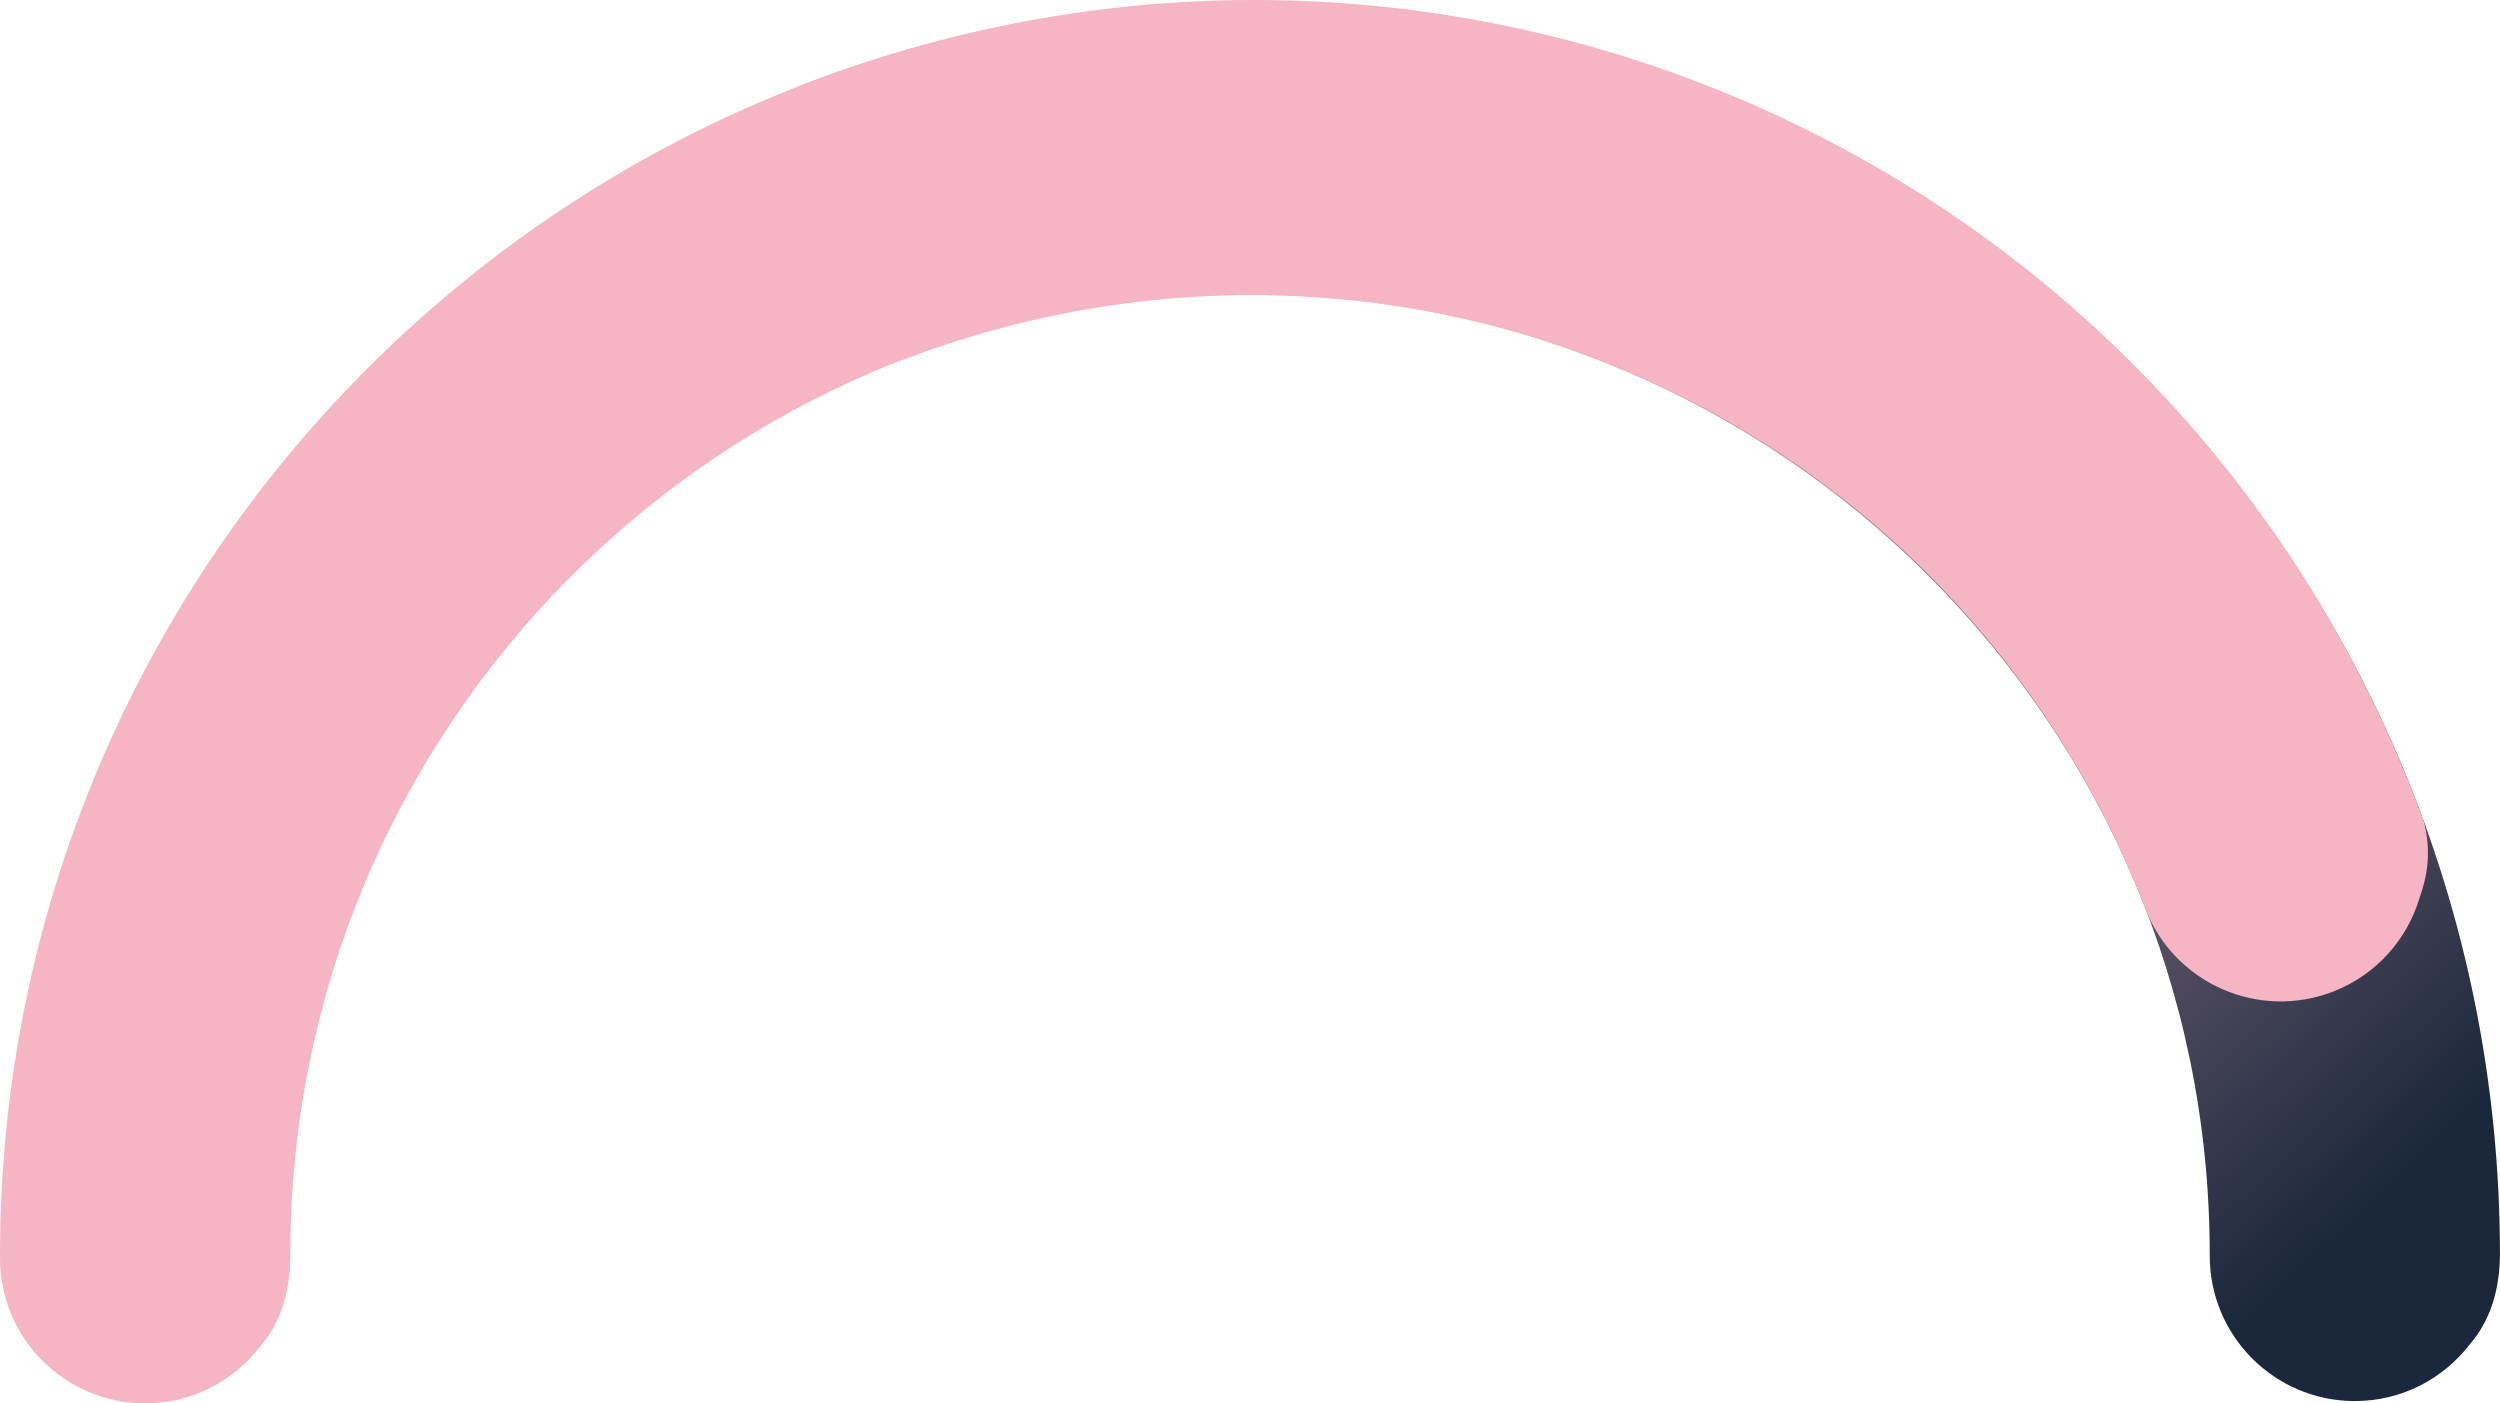
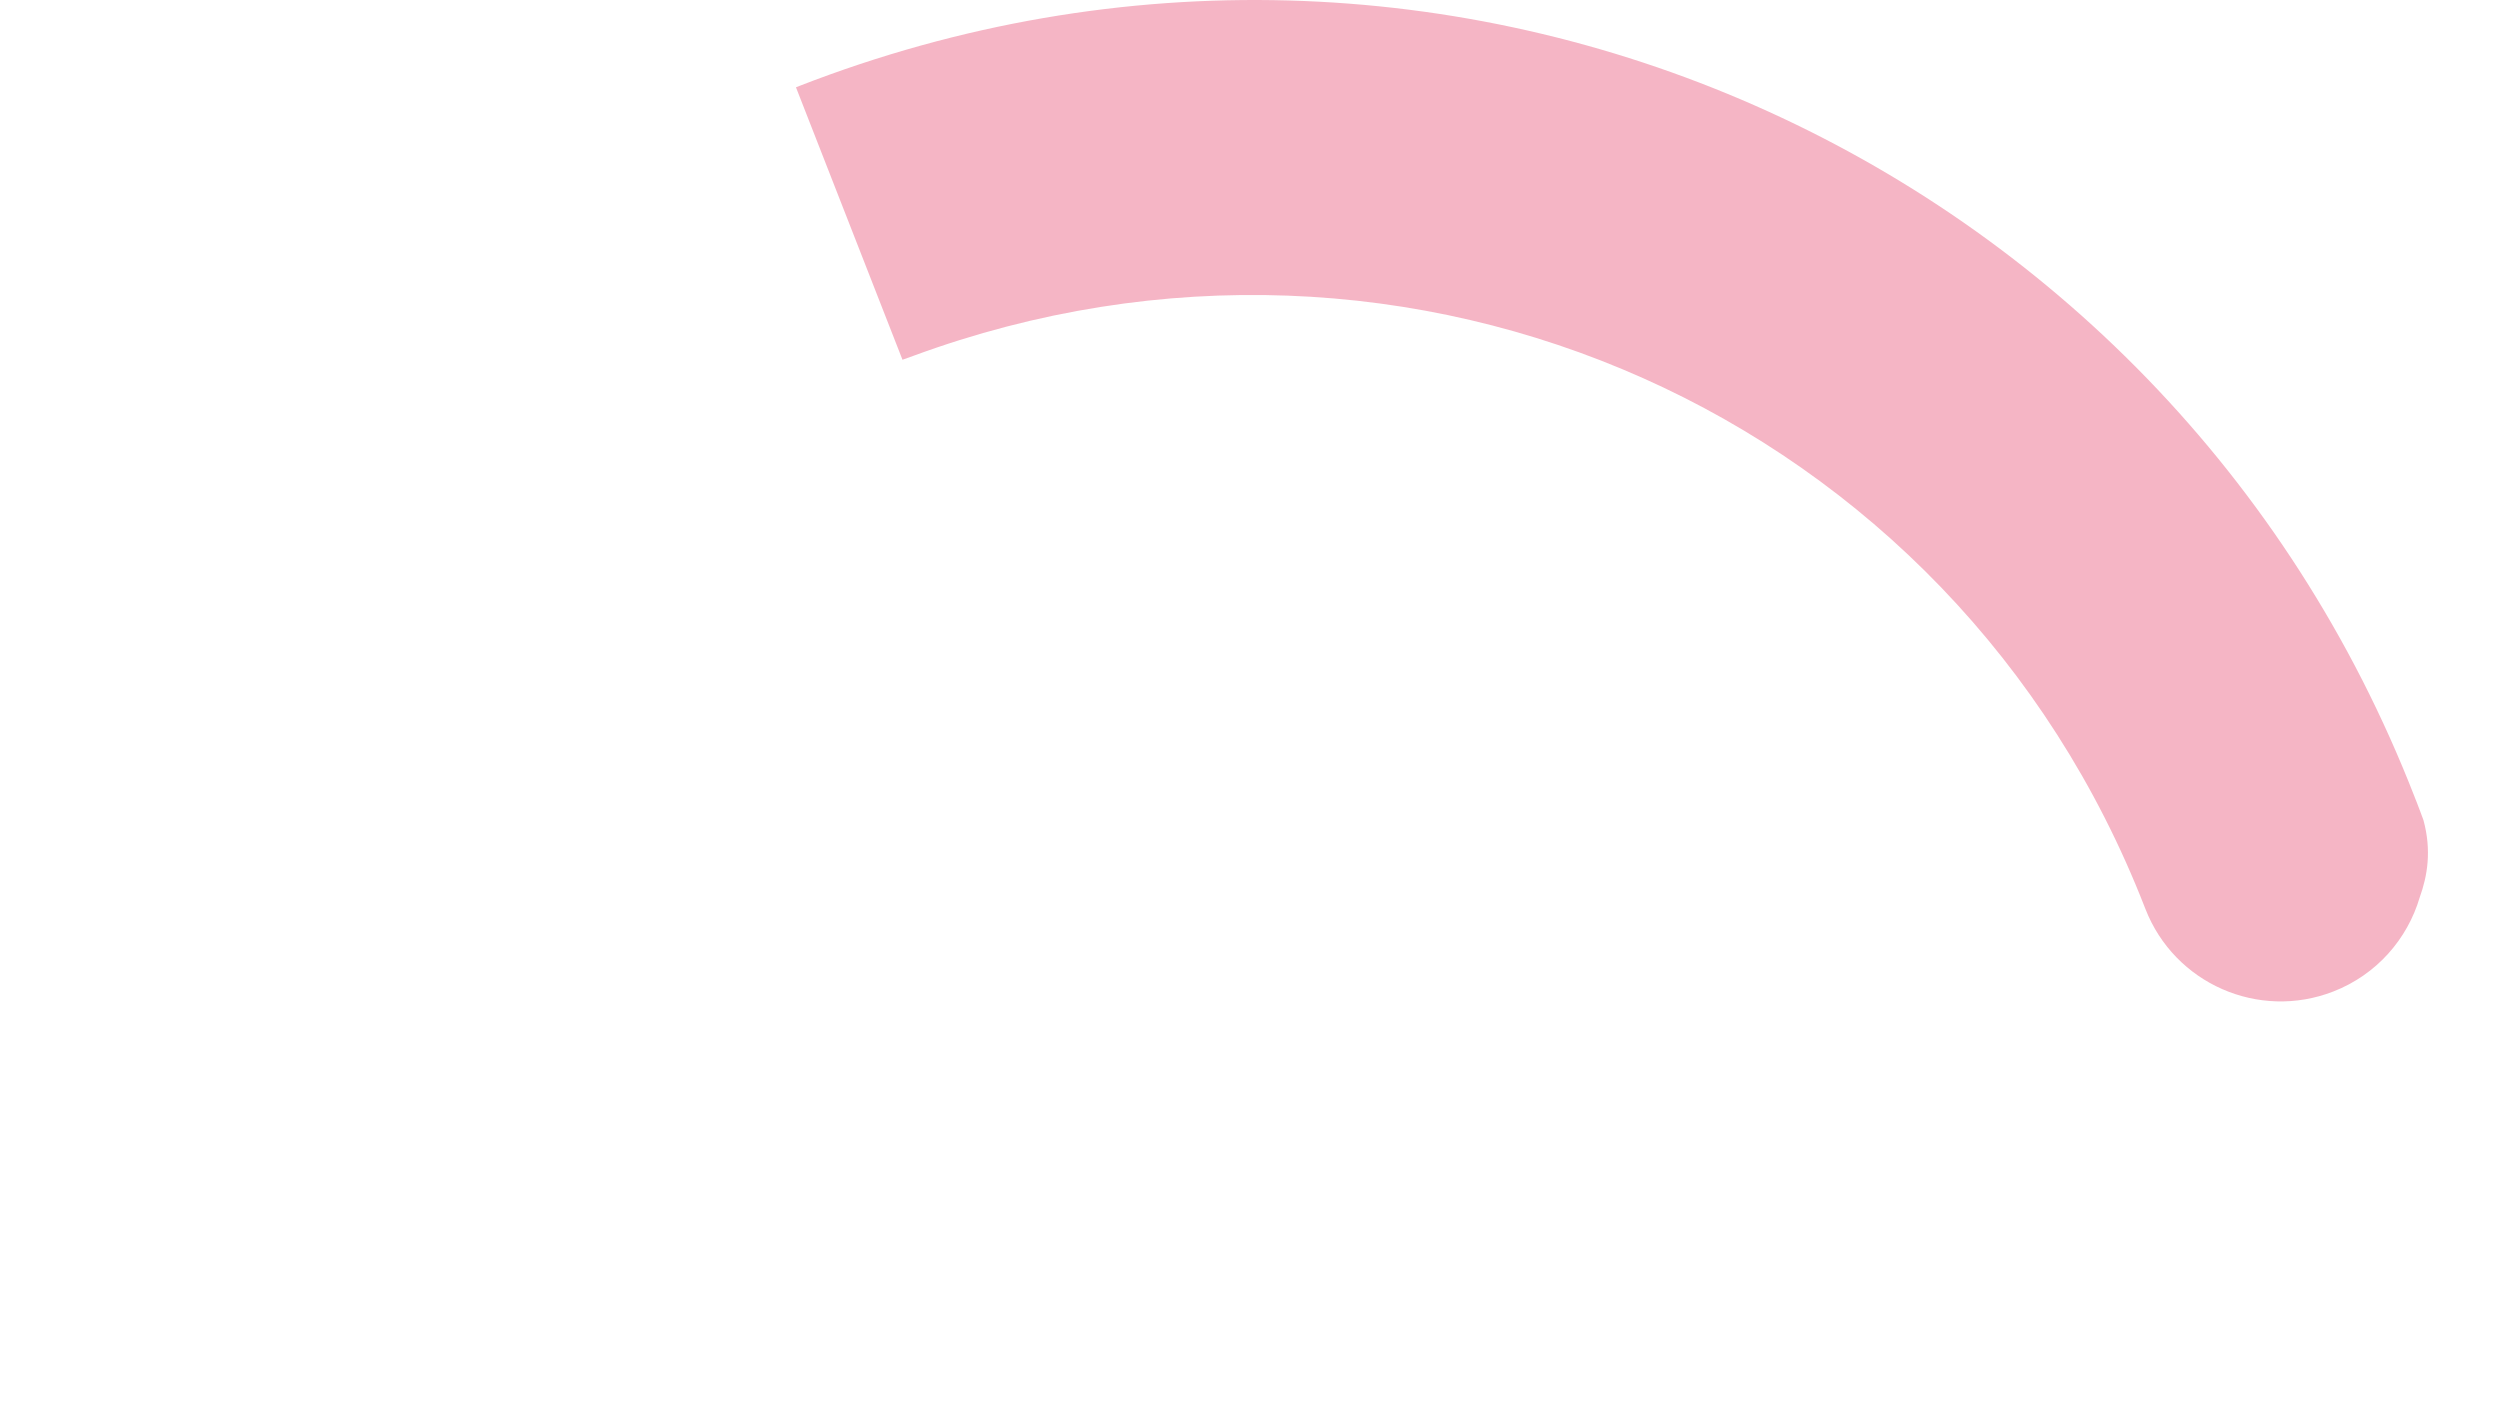
<svg xmlns="http://www.w3.org/2000/svg" id="Capa_2" data-name="Capa 2" viewBox="0 0 1055.7 592.6">
  <defs>
    <style> .cls-1 { fill: #f5b5c5; } .cls-1, .cls-2 { stroke-width: 0px; } .cls-2 { fill: url(#Degradado_sin_nombre_6); isolation: isolate; } </style>
    <linearGradient id="Degradado_sin_nombre_6" data-name="Degradado sin nombre 6" x1="670.32" y1="95.98" x2="1034.73" y2="477.86" gradientUnits="userSpaceOnUse">
      <stop offset="0" stop-color="#f5b5c5" />
      <stop offset="1" stop-color="#1a273c" />
    </linearGradient>
  </defs>
  <g id="uuid-8efc2c0b-0027-4915-b620-69513ffb1266">
    <g>
-       <path class="cls-2" d="M1055.68,529.93c0-292.36-233.96-529.5-526.32-529.5-.5,0-1.01,0-1.51,0v124.1h.01c223.82,0,405.26,181.44,405.26,405.25v-.53,1.09c0,33.85,27.44,61.3,61.29,61.3,19.74,0,37.26-9.37,48.47-23.87,6.21-7.15,10.95-16.9,12.36-30.18.08-.7.15-1.4.2-2.1.08-1.07.12-2.2.17-3.33.02-.61.09-1.21.09-1.82,0-.14-.02-.28-.02-.42Z" />
-       <path class="cls-1" d="M0,530.22s0,.27.02.74c0,.11-.02.23-.02.35,0,33.85,27.45,61.29,61.3,61.29,19.74,0,37.26-9.37,48.47-23.86,6.21-7.15,10.95-16.91,12.36-30.18.08-.7.15-1.4.21-2.1.08-1.08.12-2.2.17-3.33.01-.61.09-1.21.09-1.82,0-.14-.02-.28-.02-.42,0-.23.02-.45.02-.67v-.44c0-223.81,181.43-405.24,405.25-405.25V.43C236.19,1.25,0,238.36,0,530.22Z" />
      <path class="cls-1" d="M1019.69,336.64C913.69,64.17,609.99-69.69,337.52,36.31c-.47.18-.93.37-1.4.56l44.98,115.05c2.37-.85,4.5-1.62,4.51-1.62,209.4-77.09,438.99,24.38,520.13,232.96l-.19-.49.19.49.08.2.13.33c12.27,31.55,47.8,47.18,79.35,34.91,18.4-7.16,31.33-22.24,36.52-39.82,3.2-8.92,5.07-19.61,1.57-32.5-.18-.68-.53-1.33-.74-2-.31-1.03-.83-2.13-1.2-3.2-.2-.58-.69-1.82-.91-2.39-.05-.13-.8-2-.85-2.13Z" />
    </g>
  </g>
</svg>